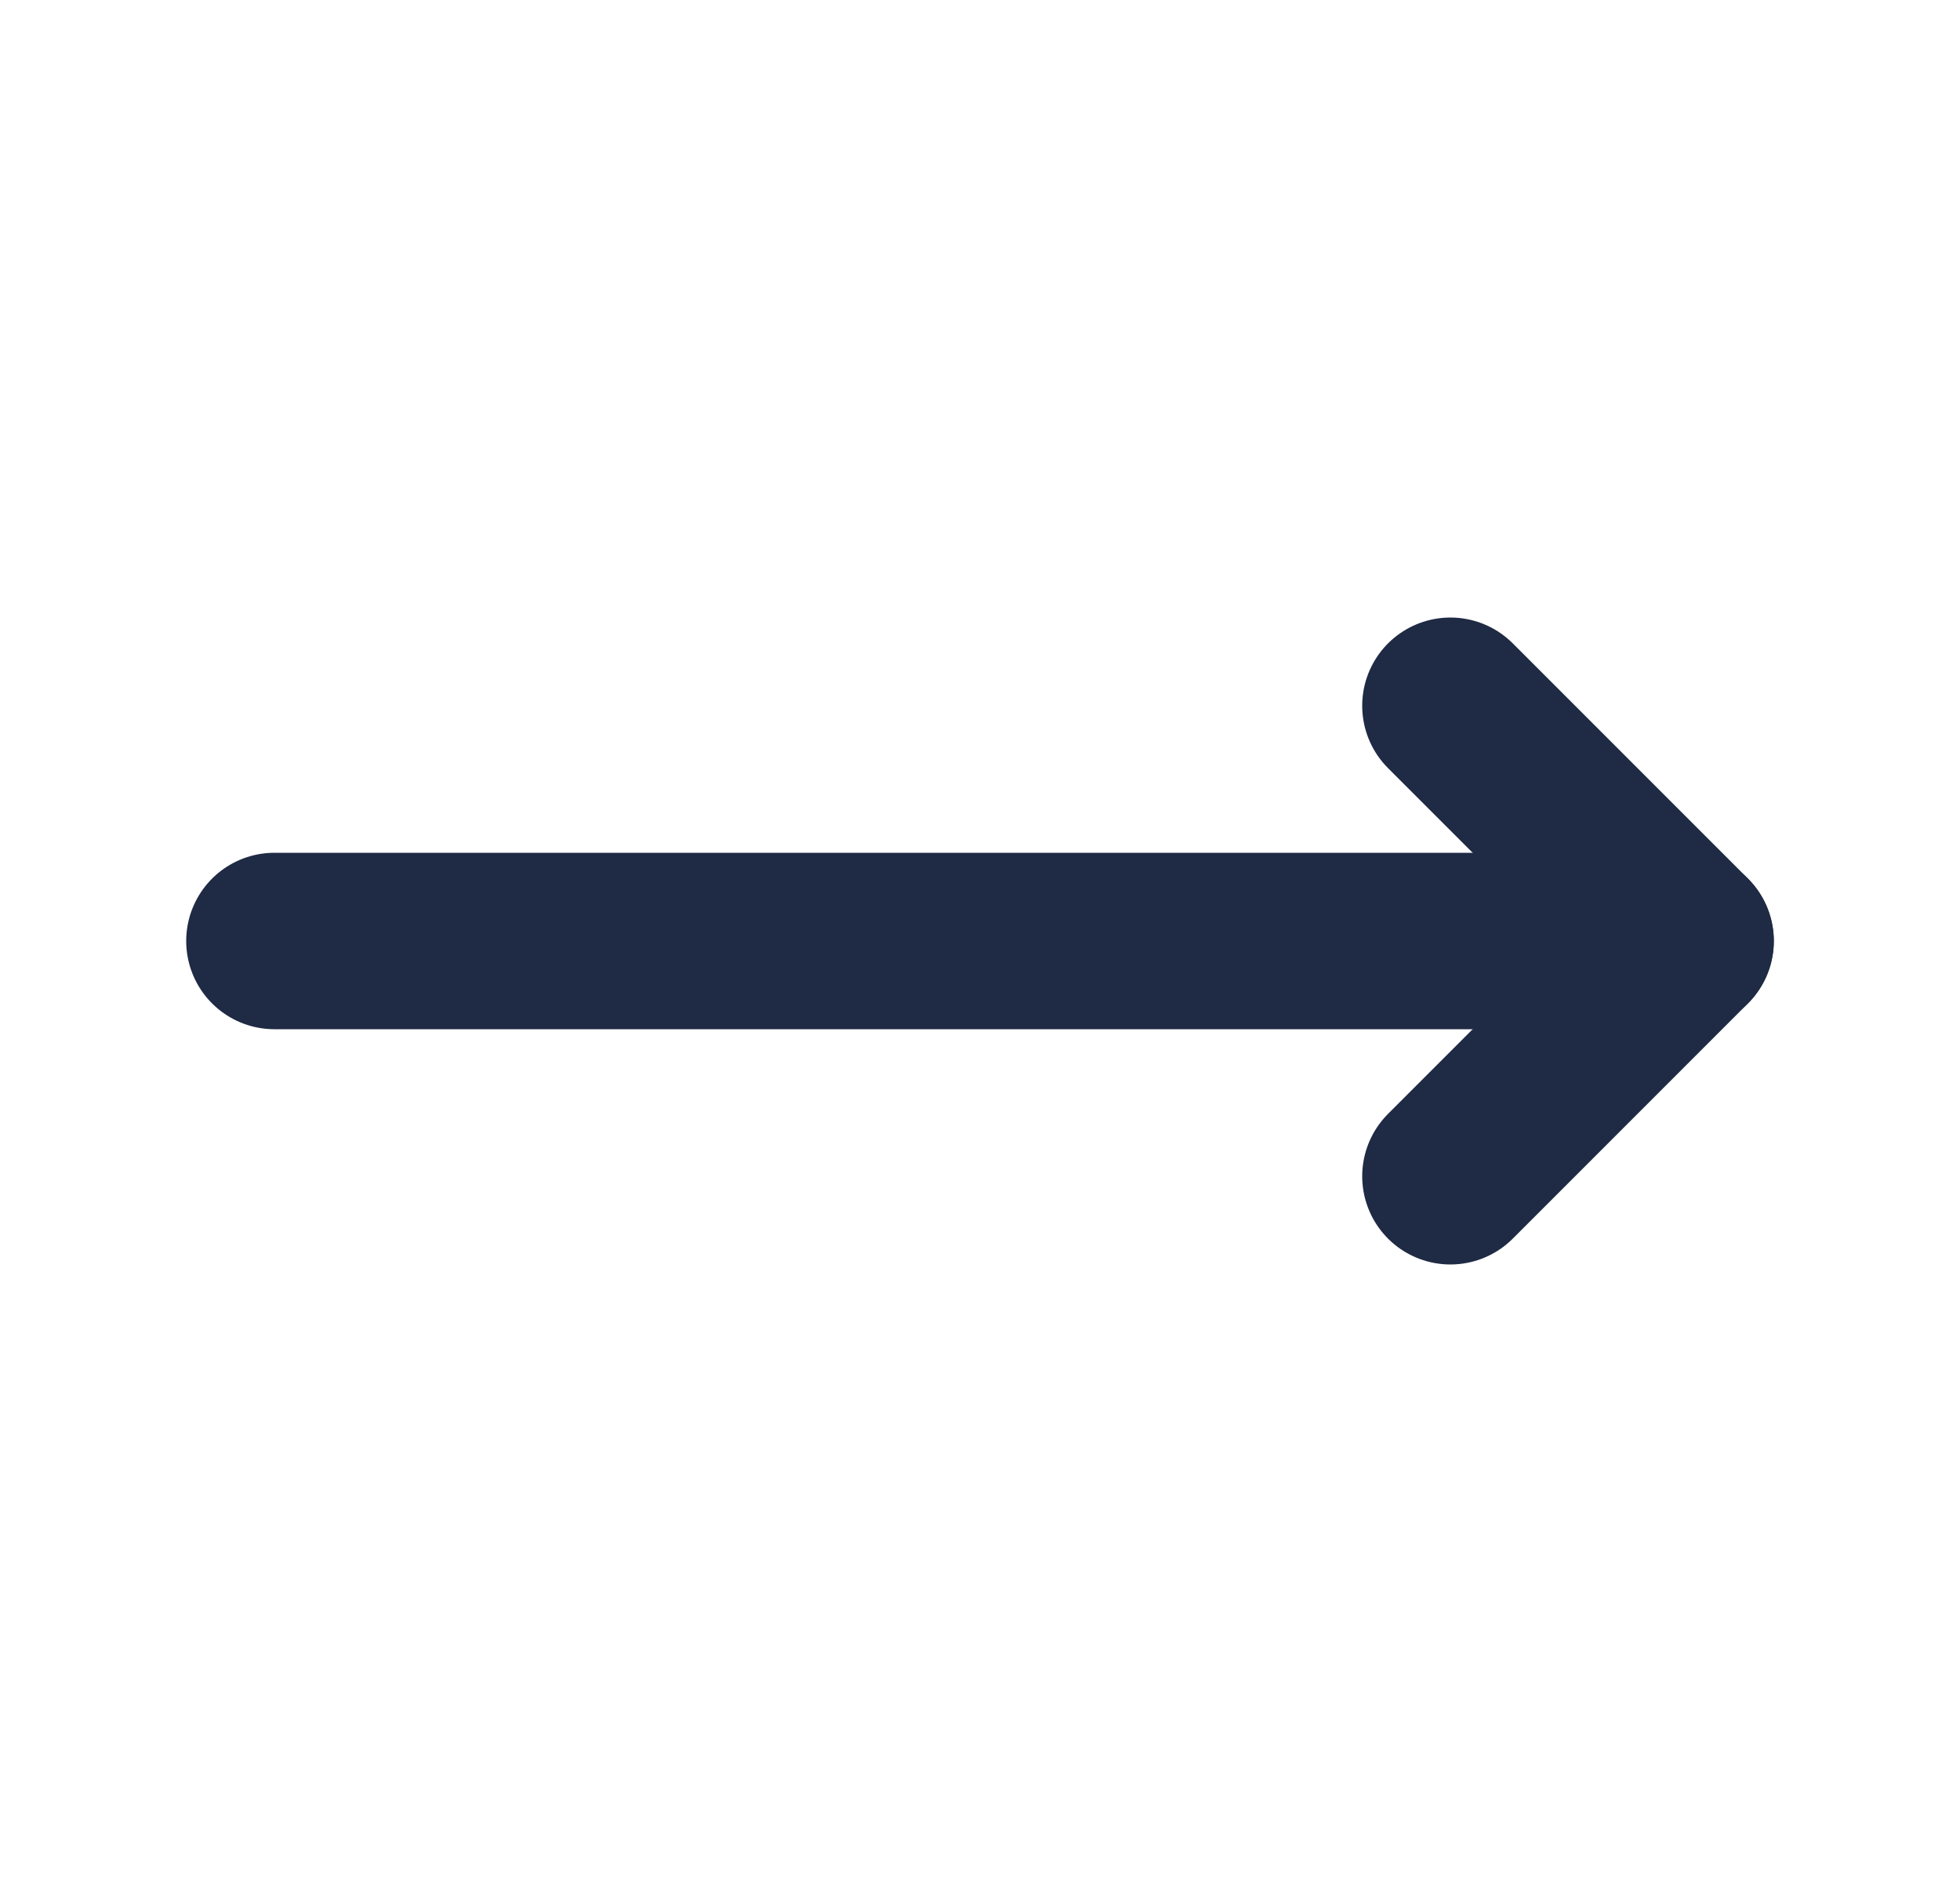
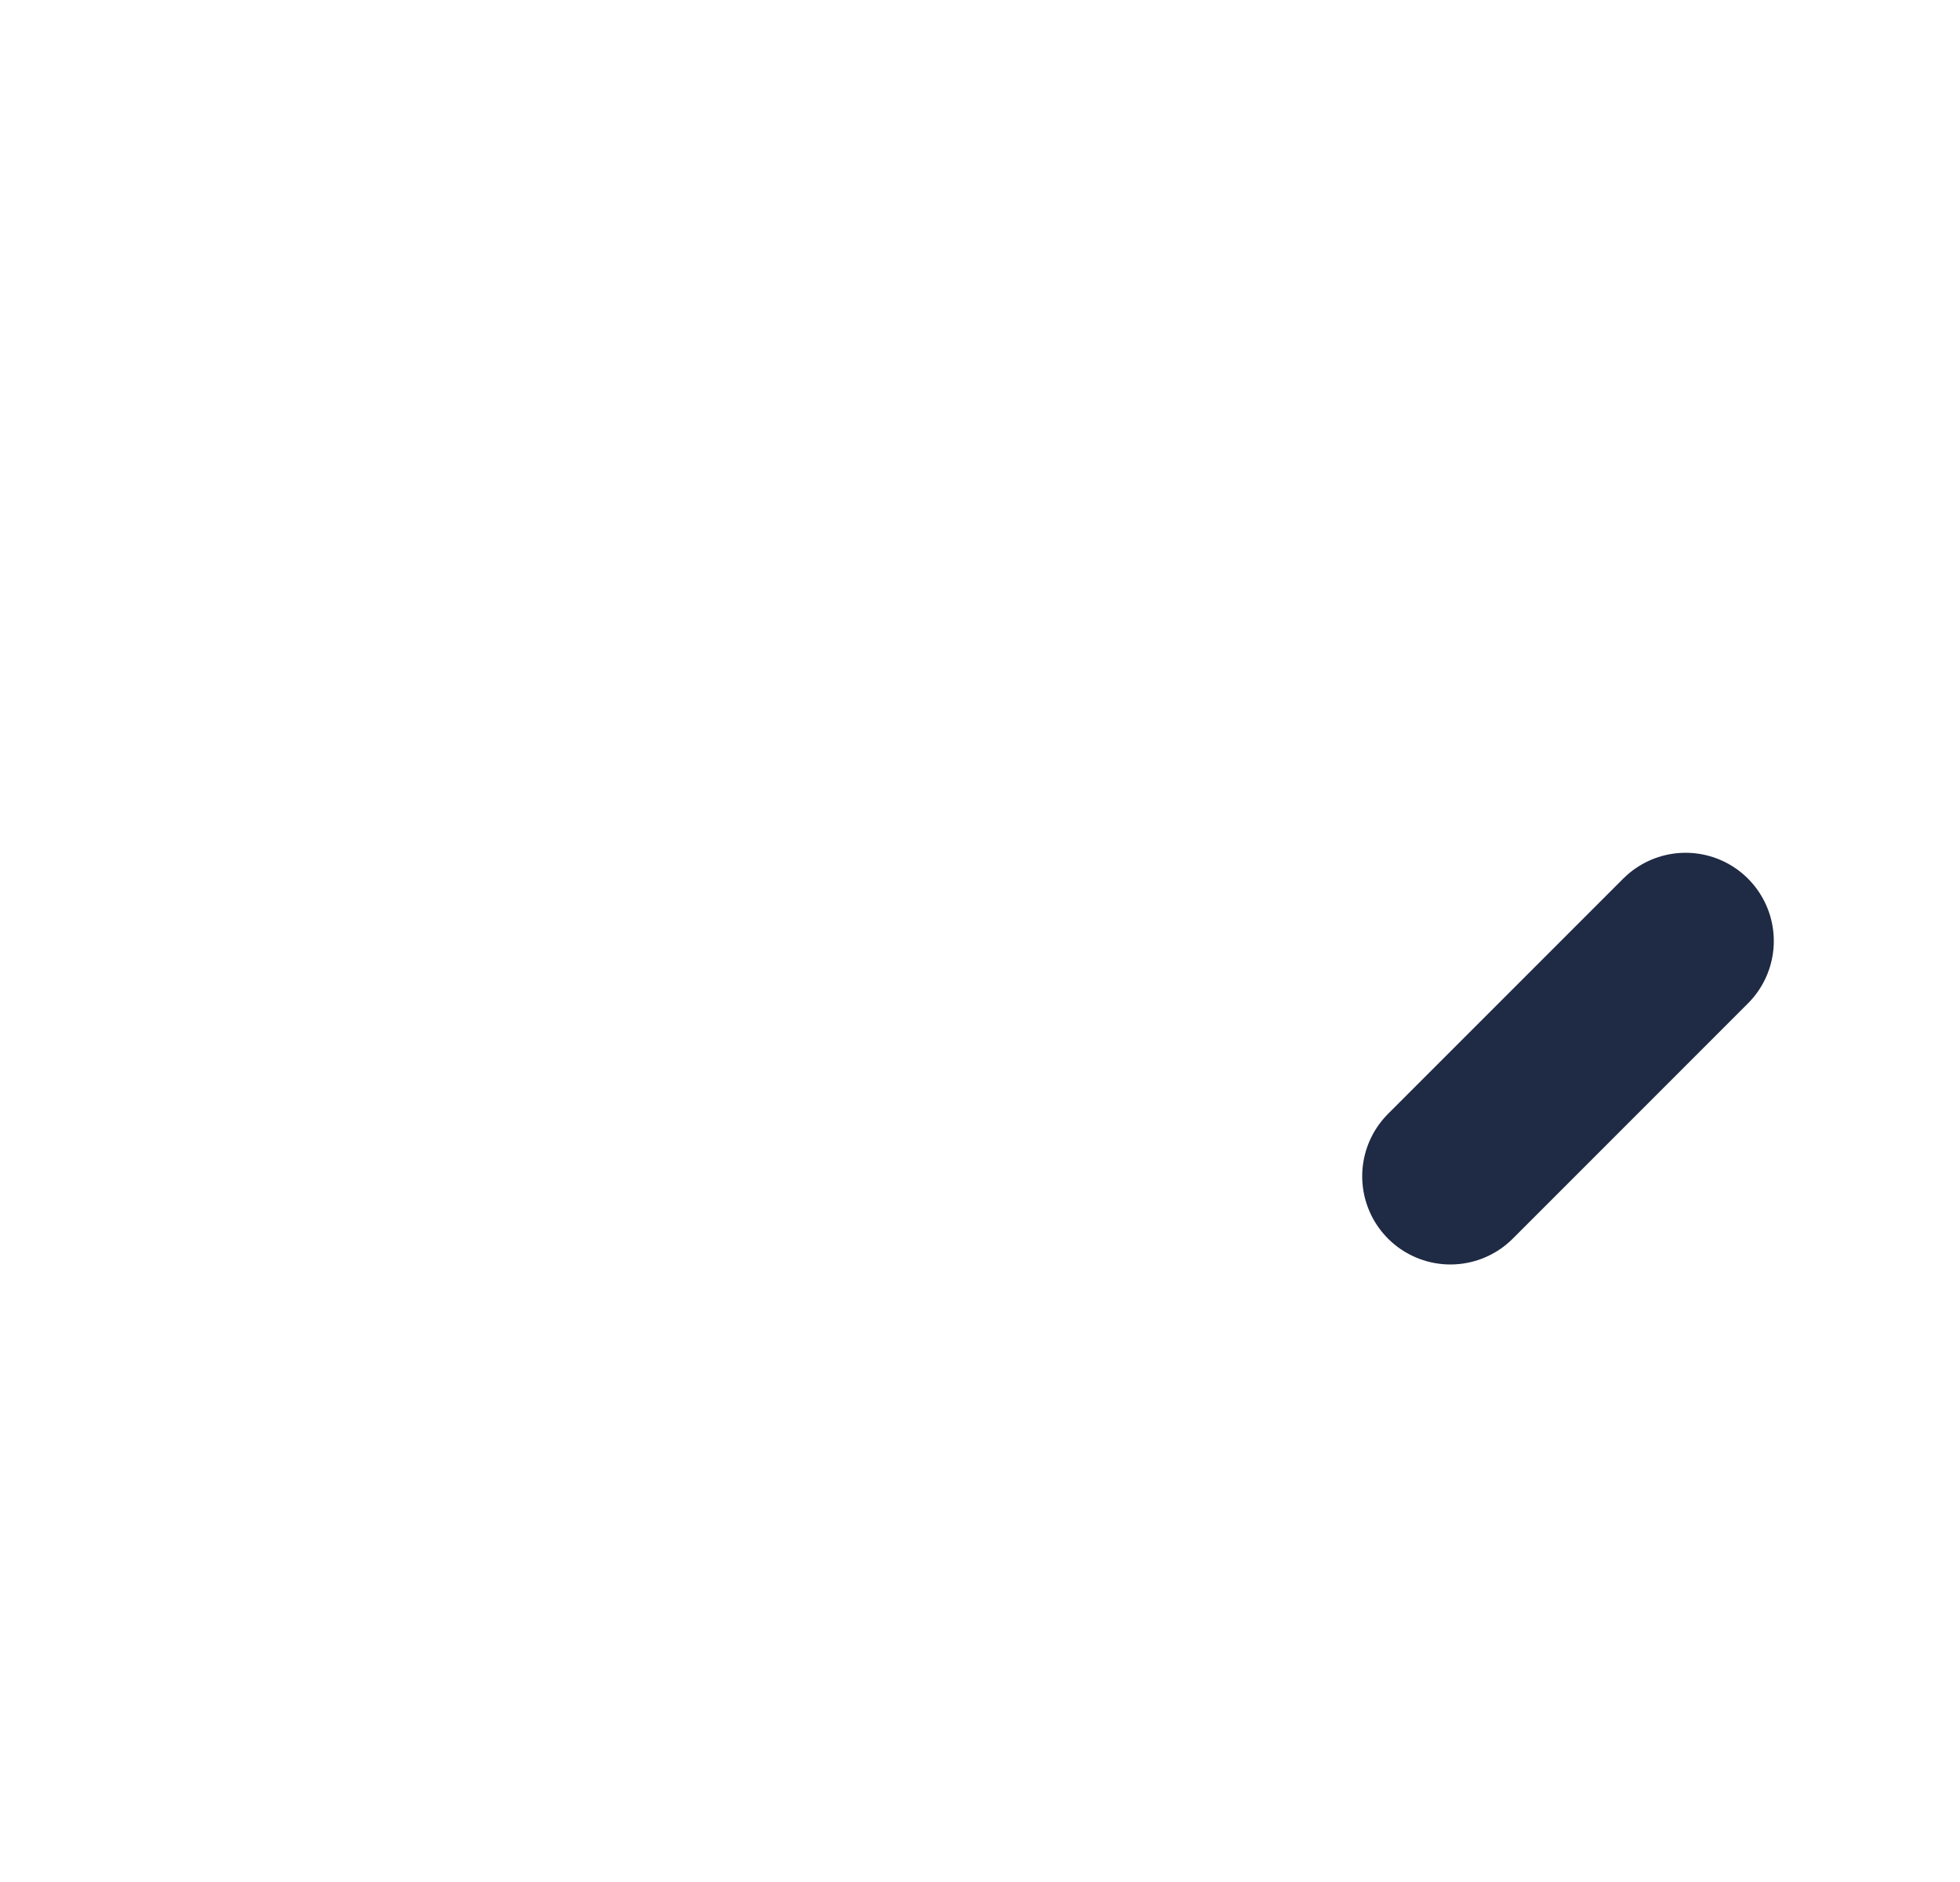
<svg xmlns="http://www.w3.org/2000/svg" width="25" height="24" viewBox="0 0 25 24" fill="none">
-   <path d="M18.5 15L21.5 12L18.5 9" stroke="#1F2A44" stroke-width="2.25" stroke-linecap="round" stroke-linejoin="round" />
-   <path d="M3.5 12H21.5" stroke="#1F2A44" stroke-width="2.25" stroke-linecap="round" stroke-linejoin="round" />
+   <path d="M18.5 15L21.5 12" stroke="#1F2A44" stroke-width="2.25" stroke-linecap="round" stroke-linejoin="round" />
</svg>